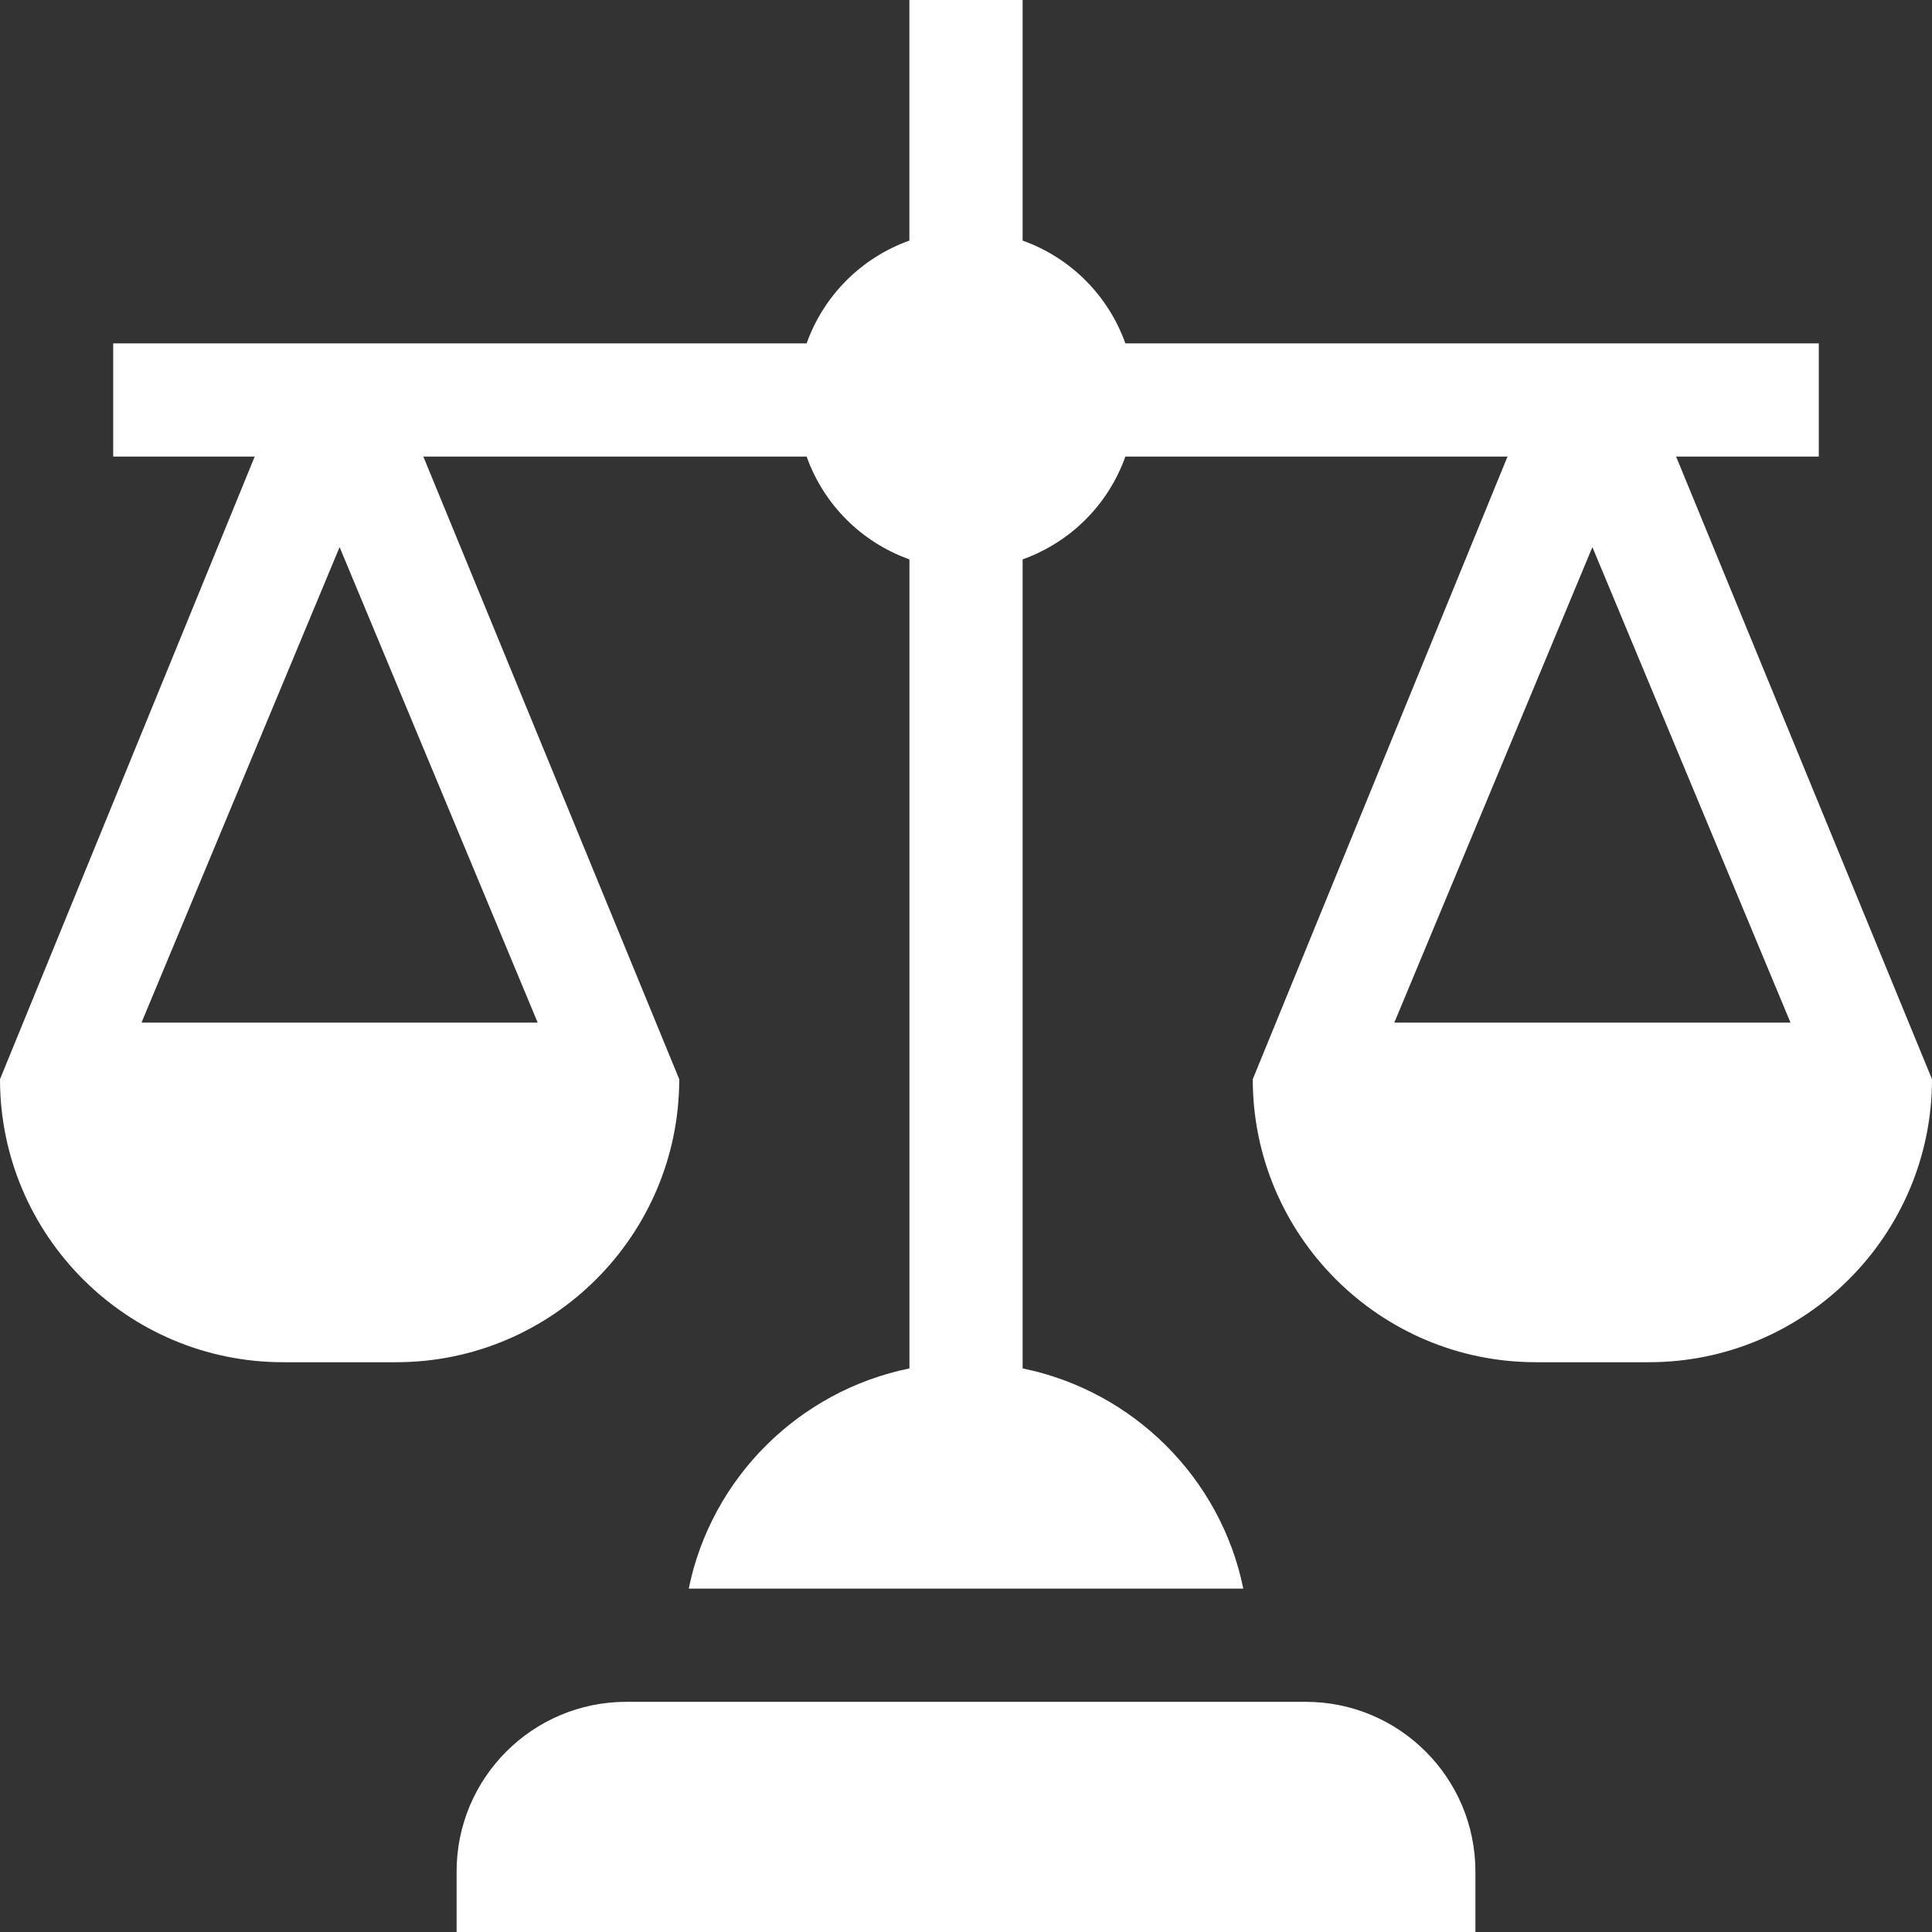
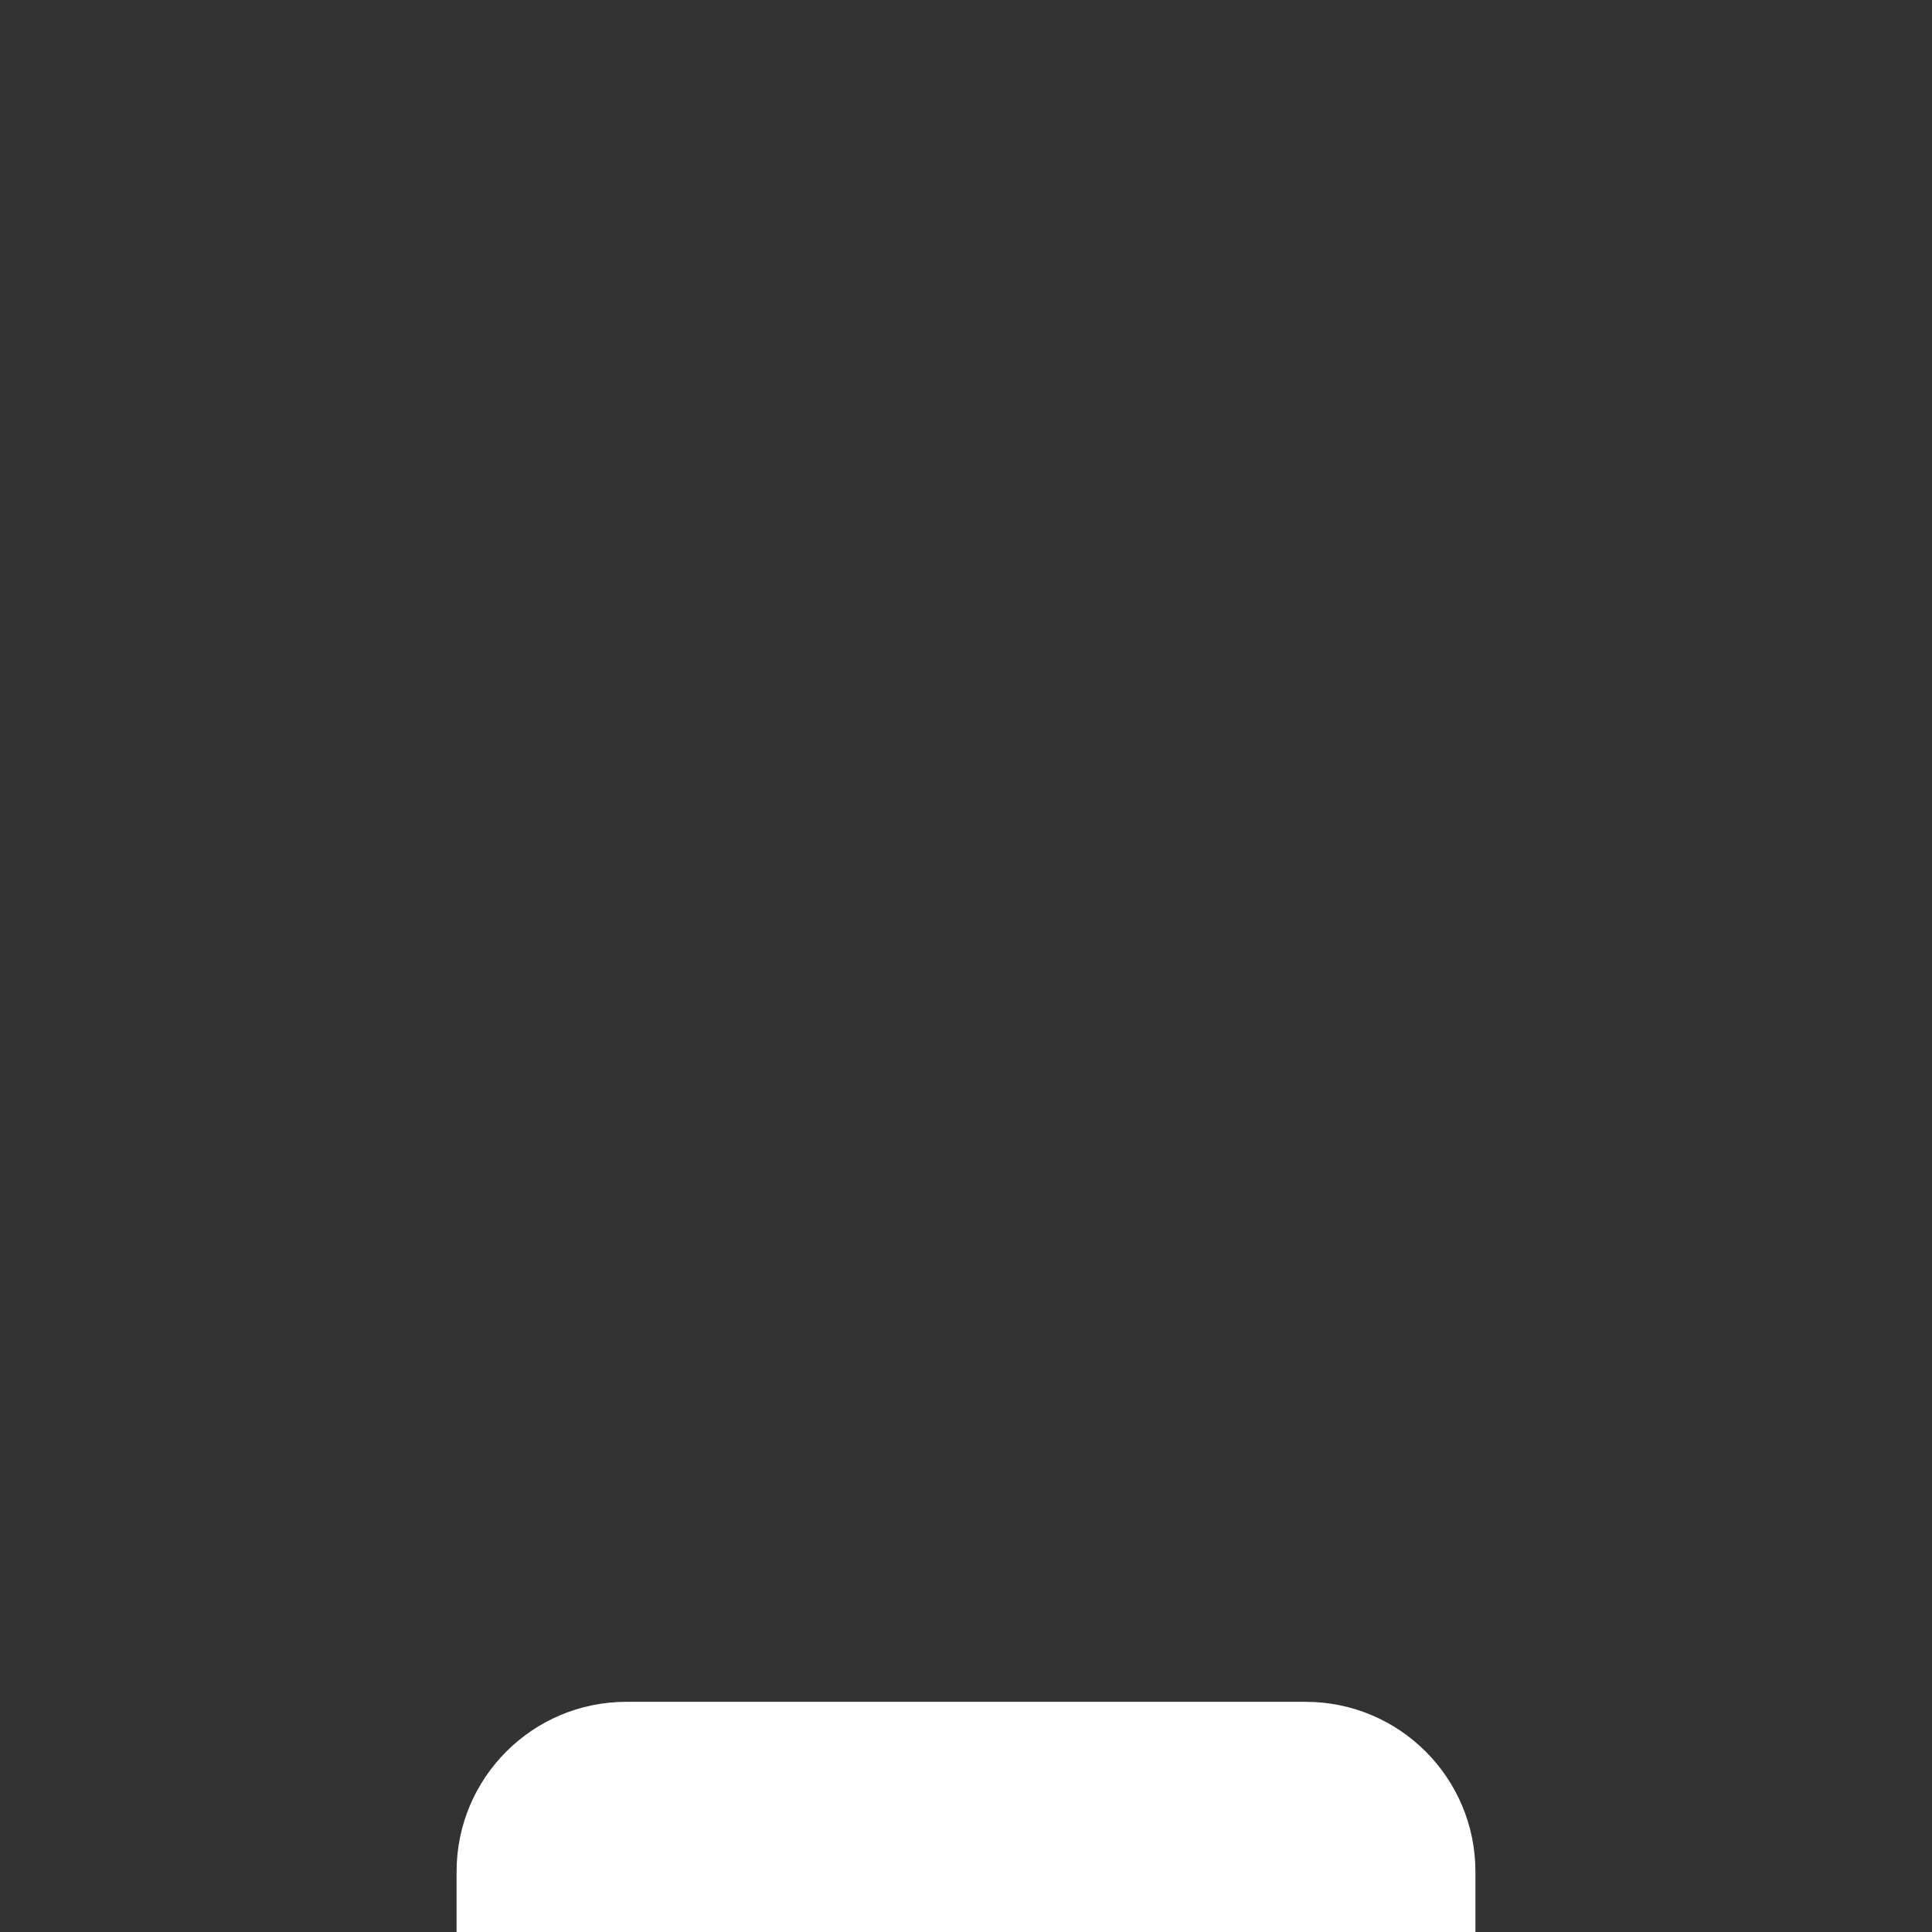
<svg xmlns="http://www.w3.org/2000/svg" width="45px" height="45px" viewBox="0 0 49 49" version="1.1">
  <rect x="0" y="0" width="49" height="49" fill="#333333" stroke="none" />
  <title>001-balance</title>
  <g id="Page-1" stroke="none" stroke-width="1" fill="none" fill-rule="evenodd">
    <g id="axes-et-thématiques-1" transform="translate(-955, -446)" fill="#FFFFFF" fill-rule="nonzero">
      <g id="Group-3" transform="translate(873, 434)">
        <g id="Group-9" transform="translate(68, 0)">
          <g id="001-balance" transform="translate(14, 12)">
            <path d="M37.42,47.469 C37.42,45.09 35.492,43.162 33.113,43.162 L15.887,43.162 C13.508,43.162 11.58,45.09 11.58,47.469 L11.58,49 L37.42,49 L37.42,47.469 Z" id="Path" />
-             <path d="M46.129,11.58 L46.129,8.709 L28.542,8.709 C28.108,7.493 27.152,6.536 25.936,6.102 L25.936,0 L23.064,0 L23.064,6.102 C21.848,6.536 20.892,7.493 20.458,8.709 L2.871,8.709 L2.871,11.58 L6.46,11.58 L-7.10542736e-15,27.371 C-7.10542736e-15,31.329 3.22,34.549 7.178,34.549 L10.049,34.549 C14.006,34.549 17.227,31.329 17.227,27.371 L10.737,11.58 L20.458,11.58 C20.892,12.796 21.848,13.753 23.065,14.187 L23.065,34.706 C20.259,35.28 18.04,37.484 17.468,40.291 L31.533,40.291 C30.961,37.484 28.741,35.28 25.936,34.706 L25.936,14.187 C27.152,13.753 28.109,12.796 28.542,11.58 L38.234,11.58 L31.773,27.371 C31.773,31.329 34.994,34.549 38.951,34.549 L41.822,34.549 C45.78,34.549 49,31.329 49,27.371 L42.51,11.58 L46.129,11.58 Z M13.637,25.936 L3.589,25.936 L8.613,13.876 L13.637,25.936 Z M45.411,25.936 L35.363,25.936 L40.387,13.876 L45.411,25.936 Z" id="Shape" />
          </g>
        </g>
      </g>
    </g>
  </g>
</svg>